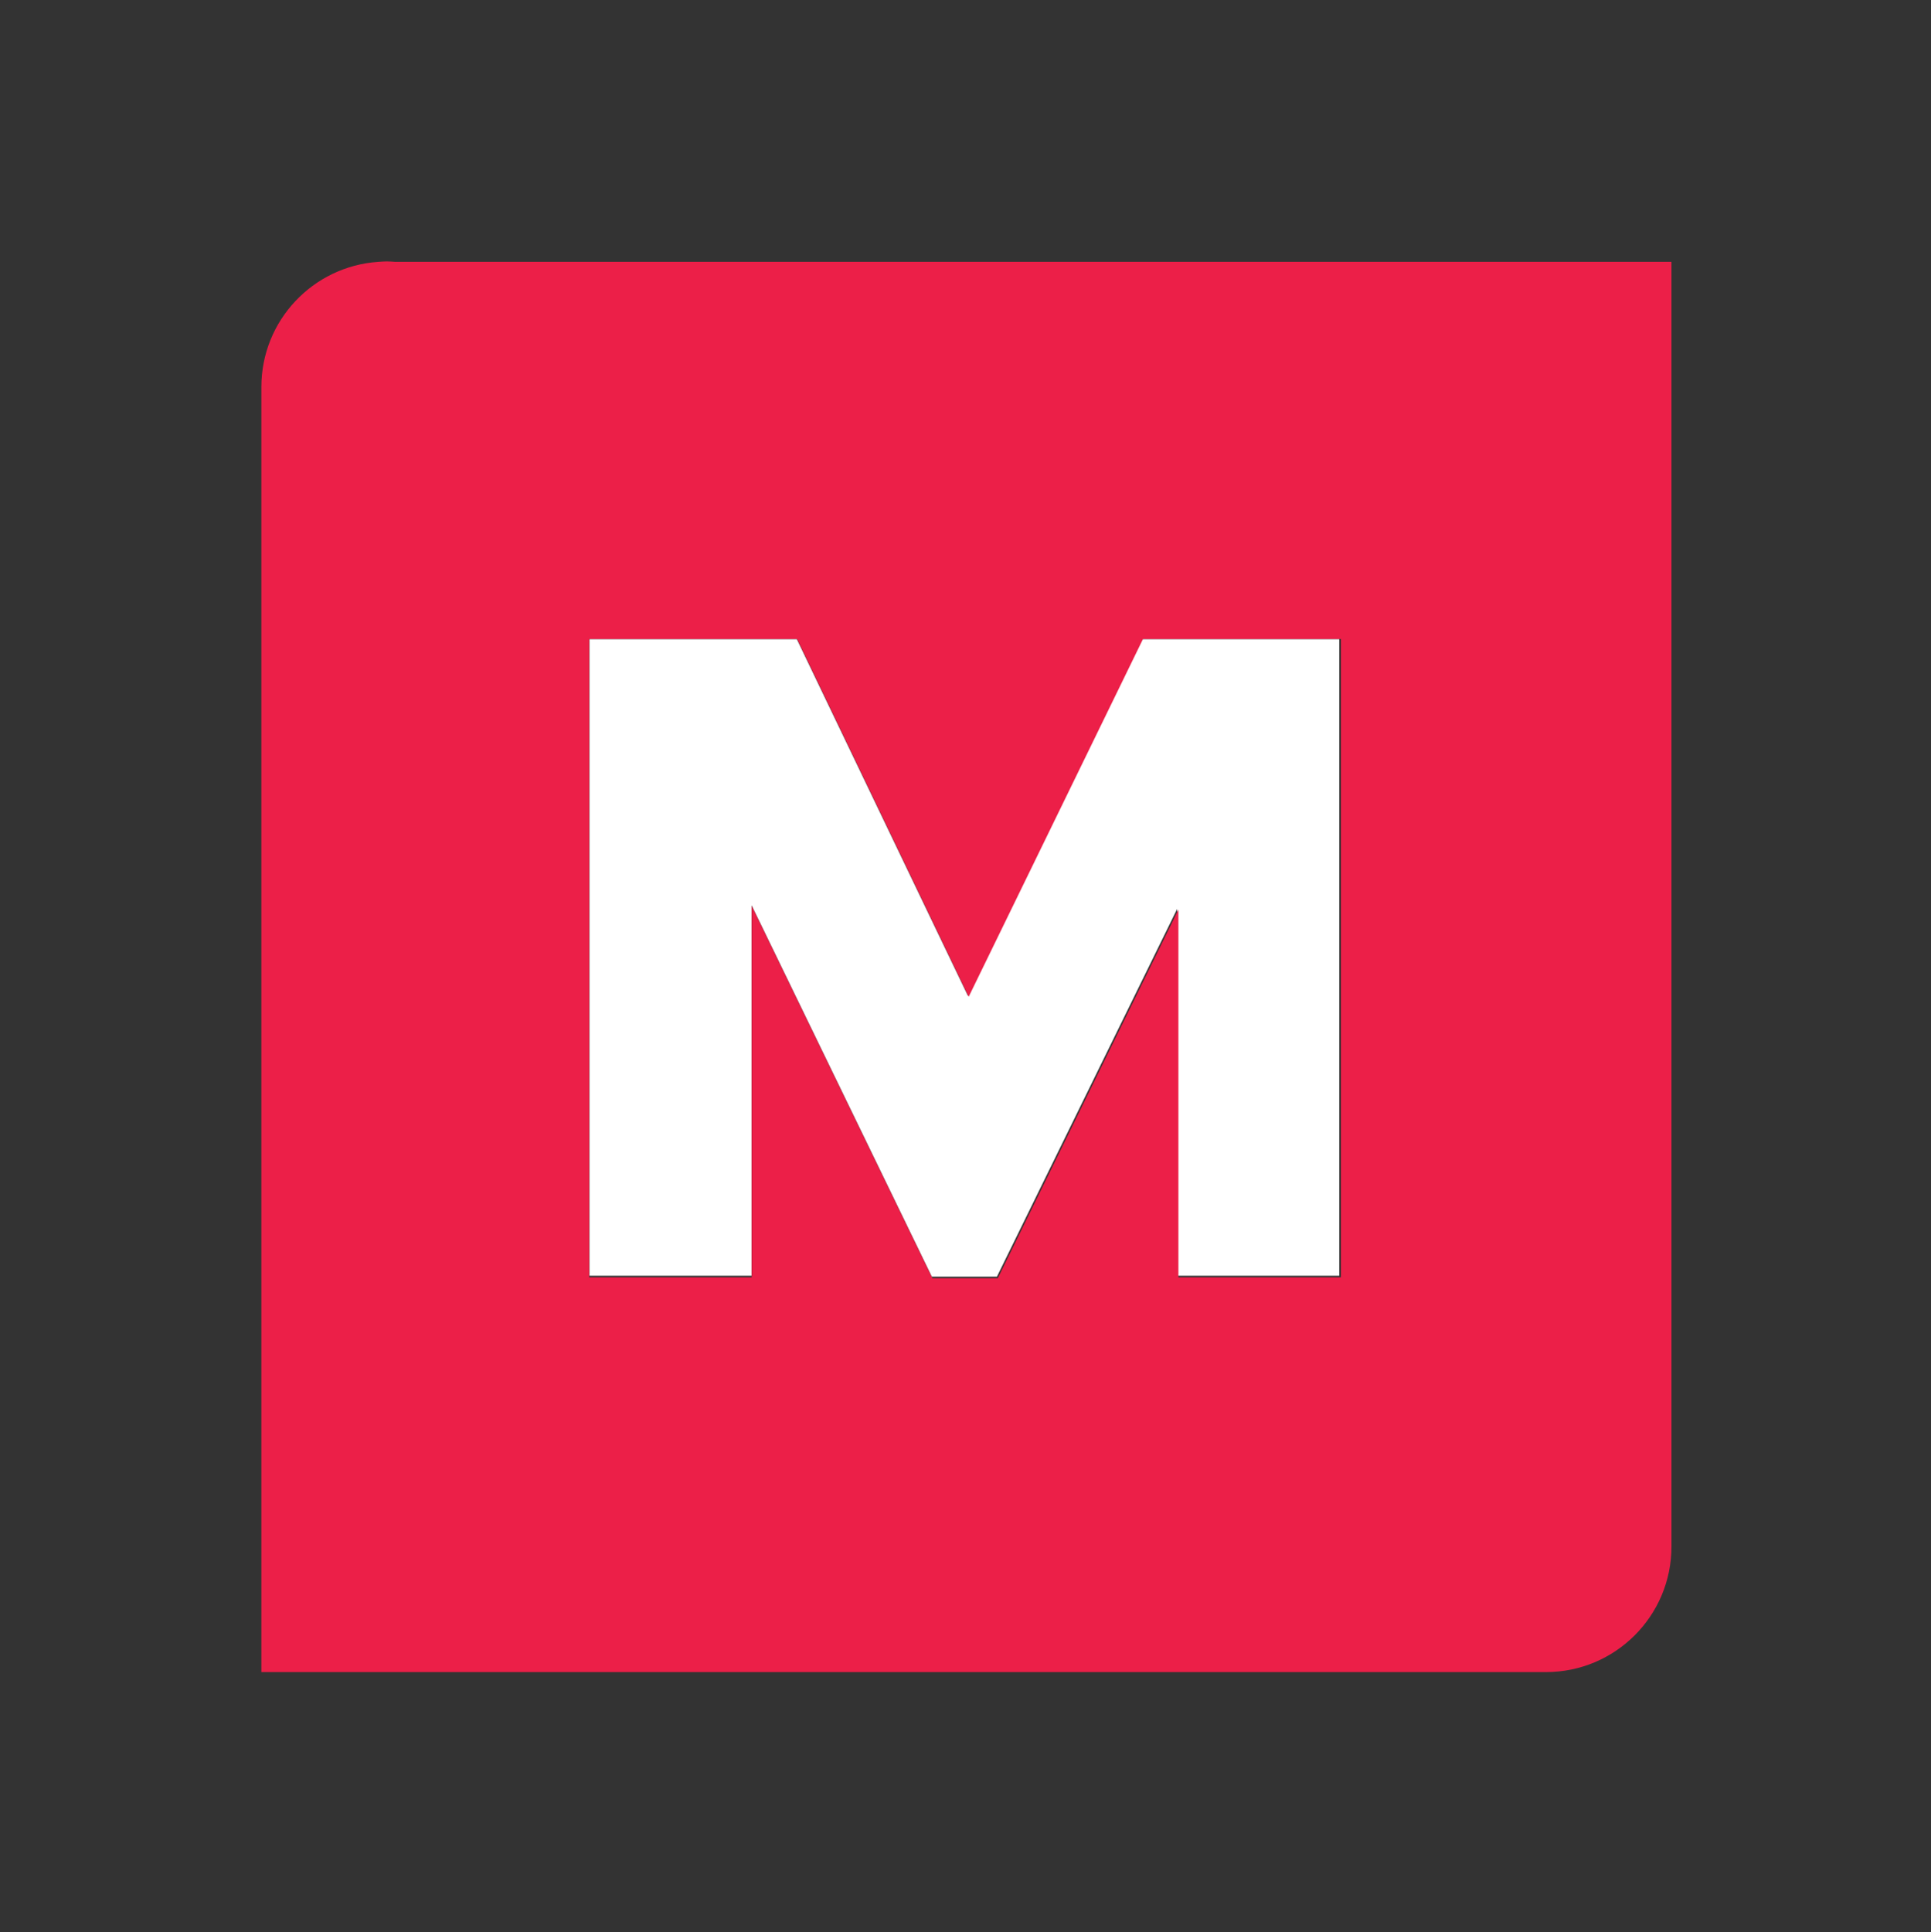
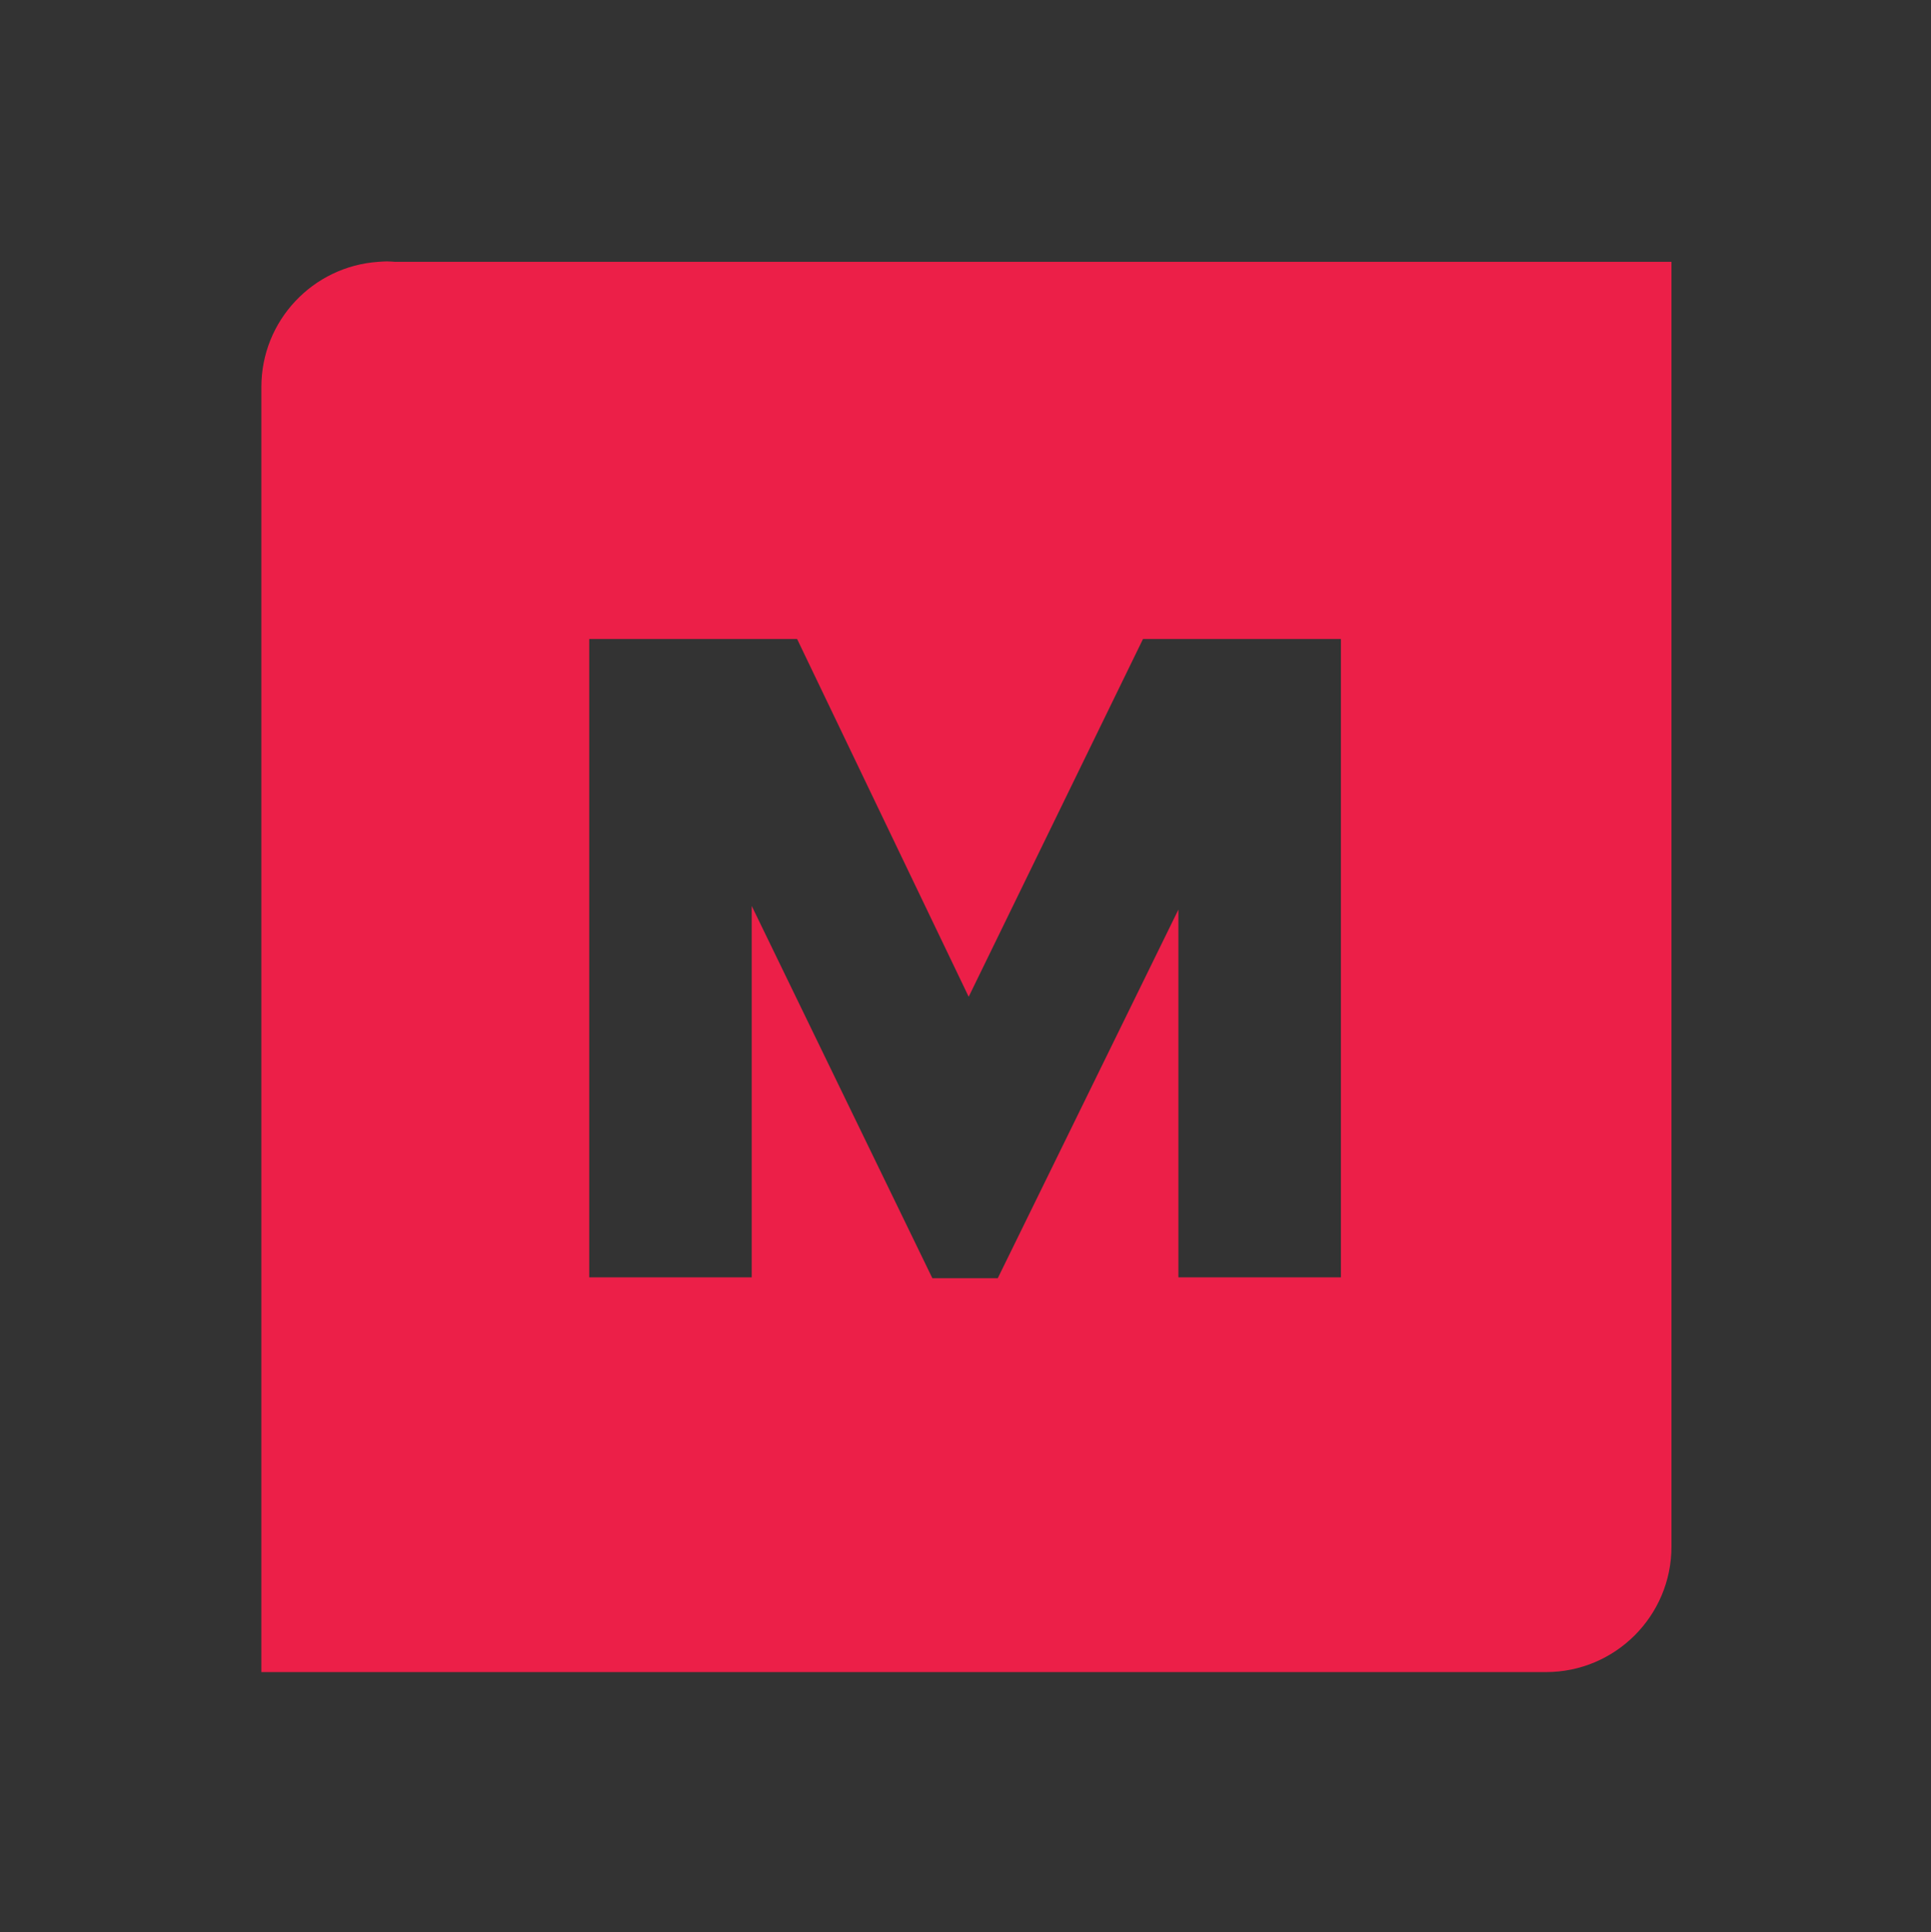
<svg xmlns="http://www.w3.org/2000/svg" version="1.1" id="Layer_1" x="0px" y="0px" width="289.002px" height="289.155px" viewBox="0 0 289.002 289.155" enable-background="new 0 0 289.002 289.155">
  <rect x="0" y="0" width="289.002" height="289.155" fill="#333333" stroke="none" />
  <g>
-     <path fill="#FFFFFF" d="M88.226,95.637h31.029l25.62,53.398l26.02-53.398h29.544v95.274h-24.261v-54.887l-26.969,55.022h-9.756&#13;&#10;  l-26.969-55.565v55.43H88.226V95.637z" />
-   </g>
+     </g>
  <g>
    <path fill="#EC1F48" d="M215.771,39.184H59.19c-0.43-0.029-0.853-0.065-1.289-0.065s-0.862,0.036-1.289,0.065&#13;&#10;  C46.844,39.85,39.119,47.962,39.119,57.9v162.479v29.843h22.538h169.724c10.371,0,18.779-8.409,18.779-18.781V84.726V39.184&#13;&#10;  H215.771z M200.688,191.146h-24.324v-55.028l-27.035,55.165h-9.785l-27.038-55.71v55.574H88.185v-95.52H119.3l25.678,53.535&#13;&#10;  l26.088-53.535h29.622V191.146z" />
  </g>
</svg>